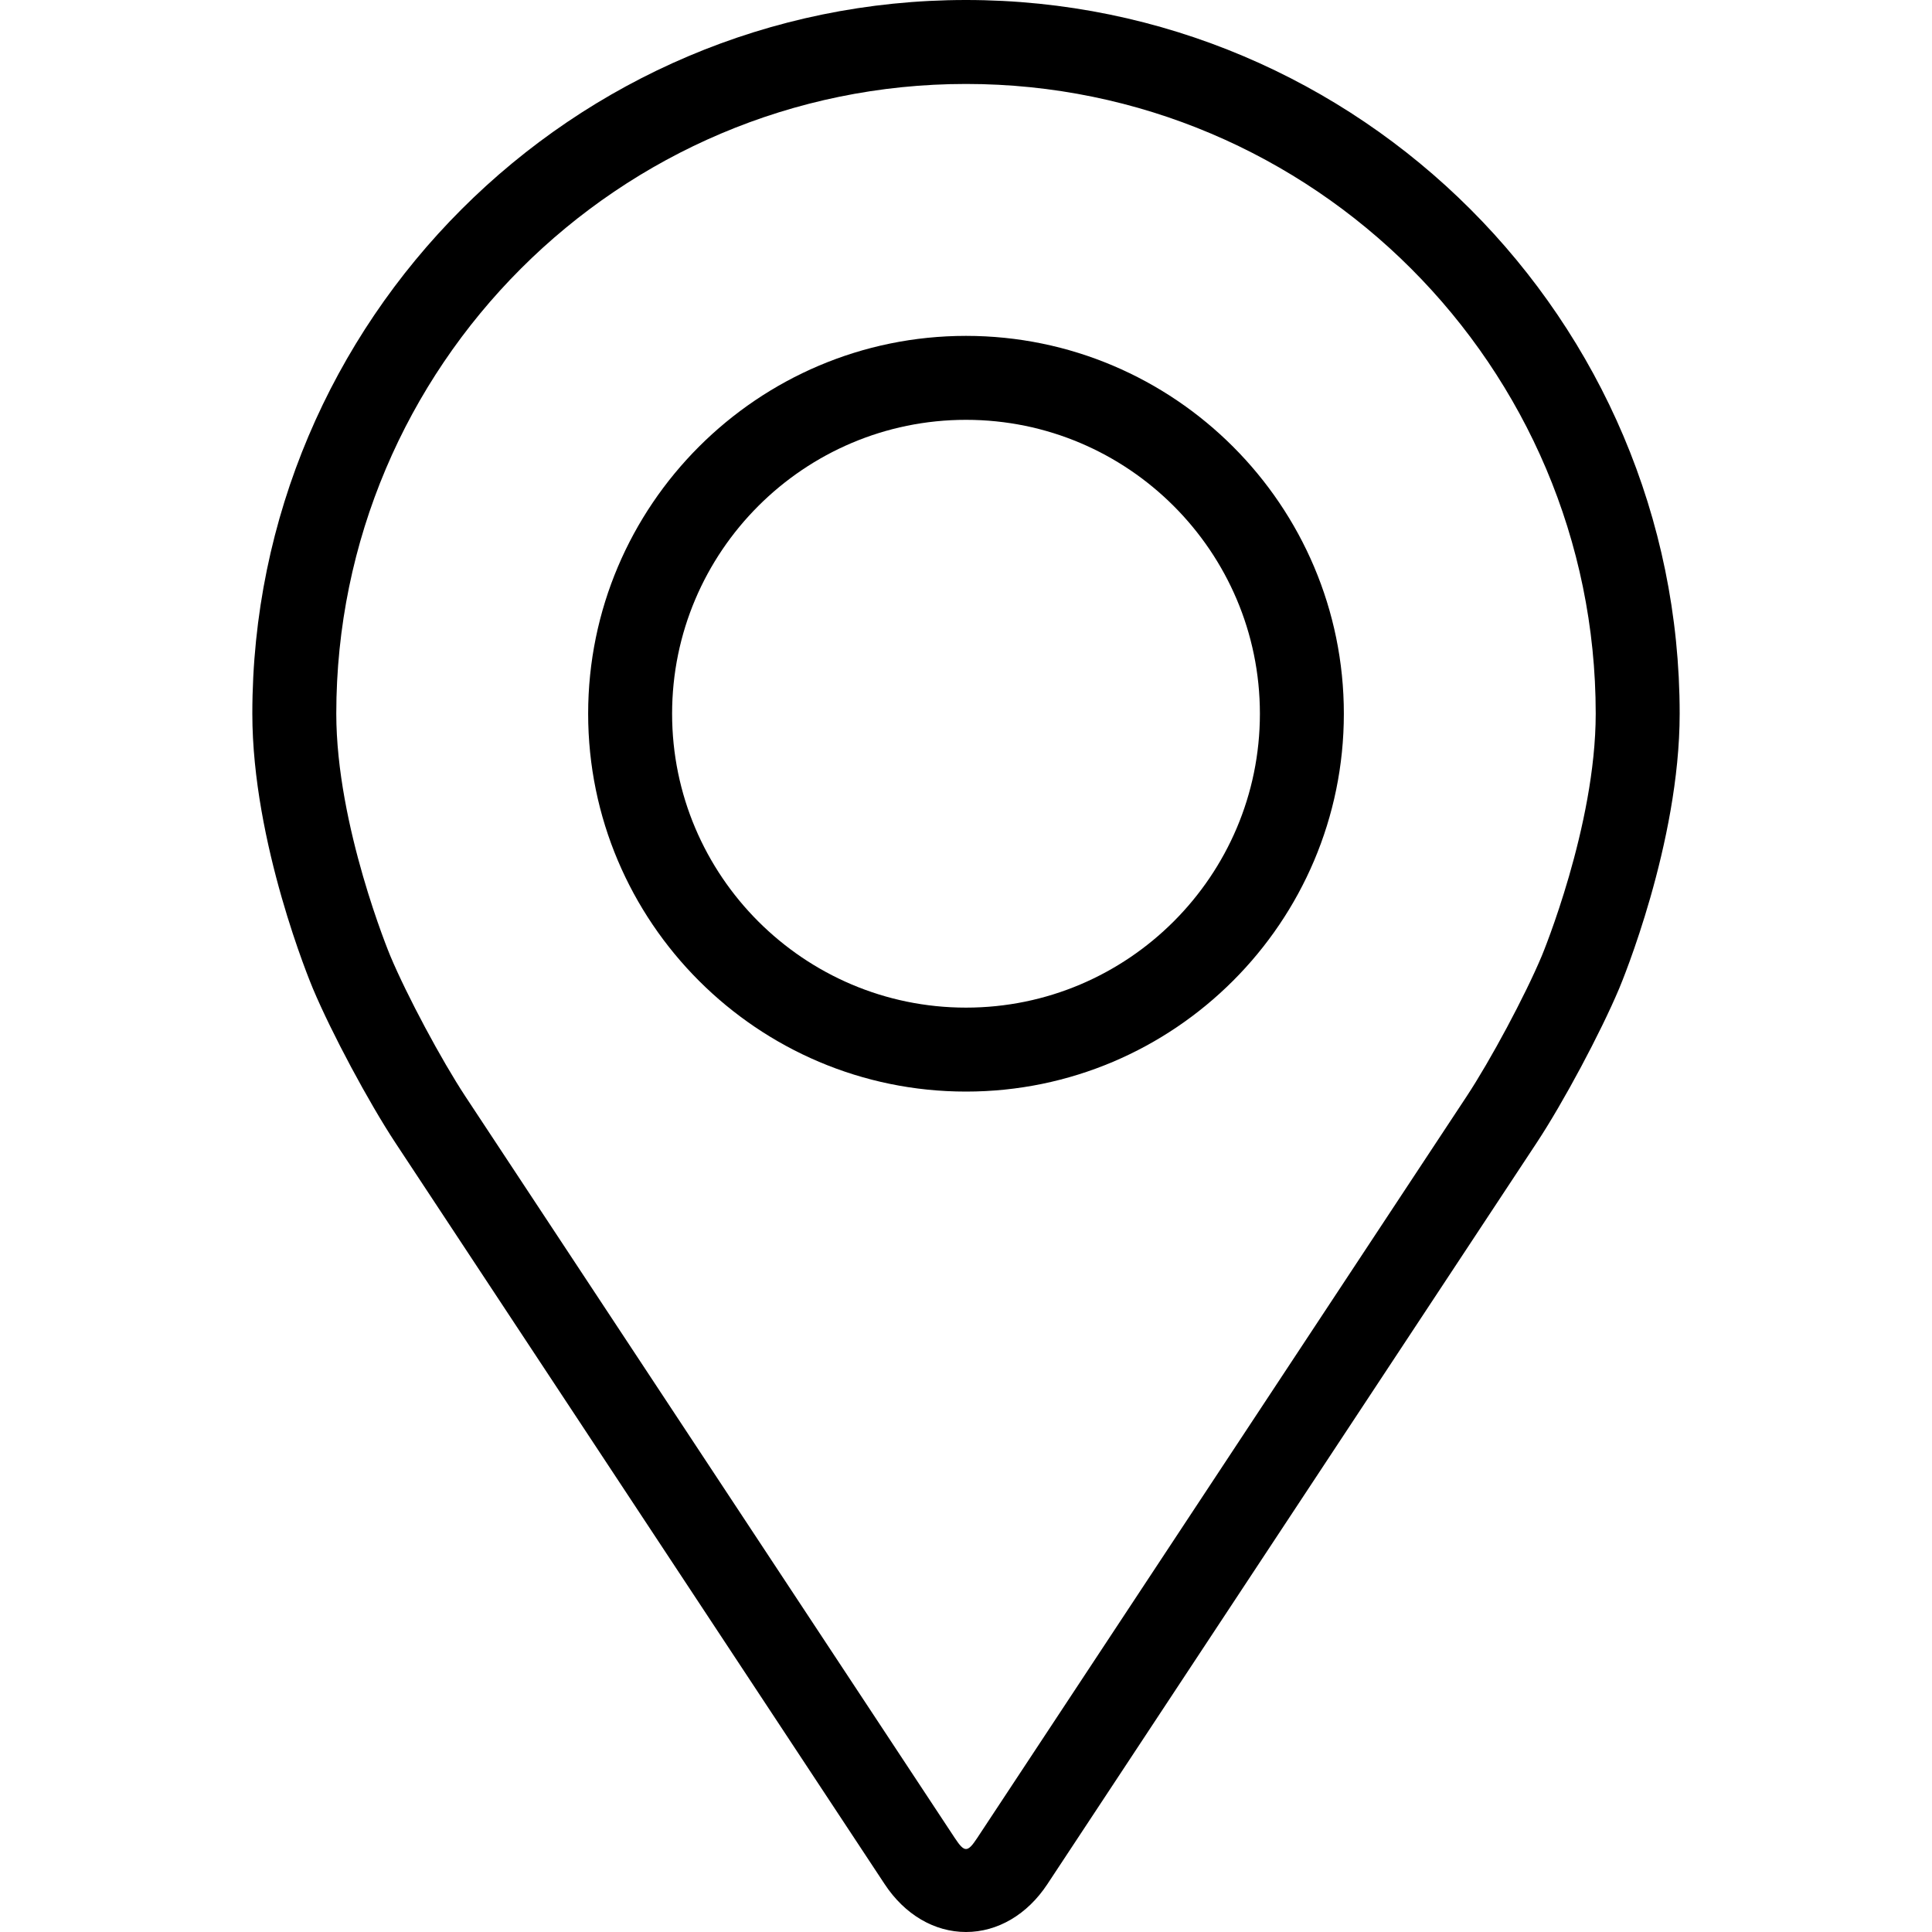
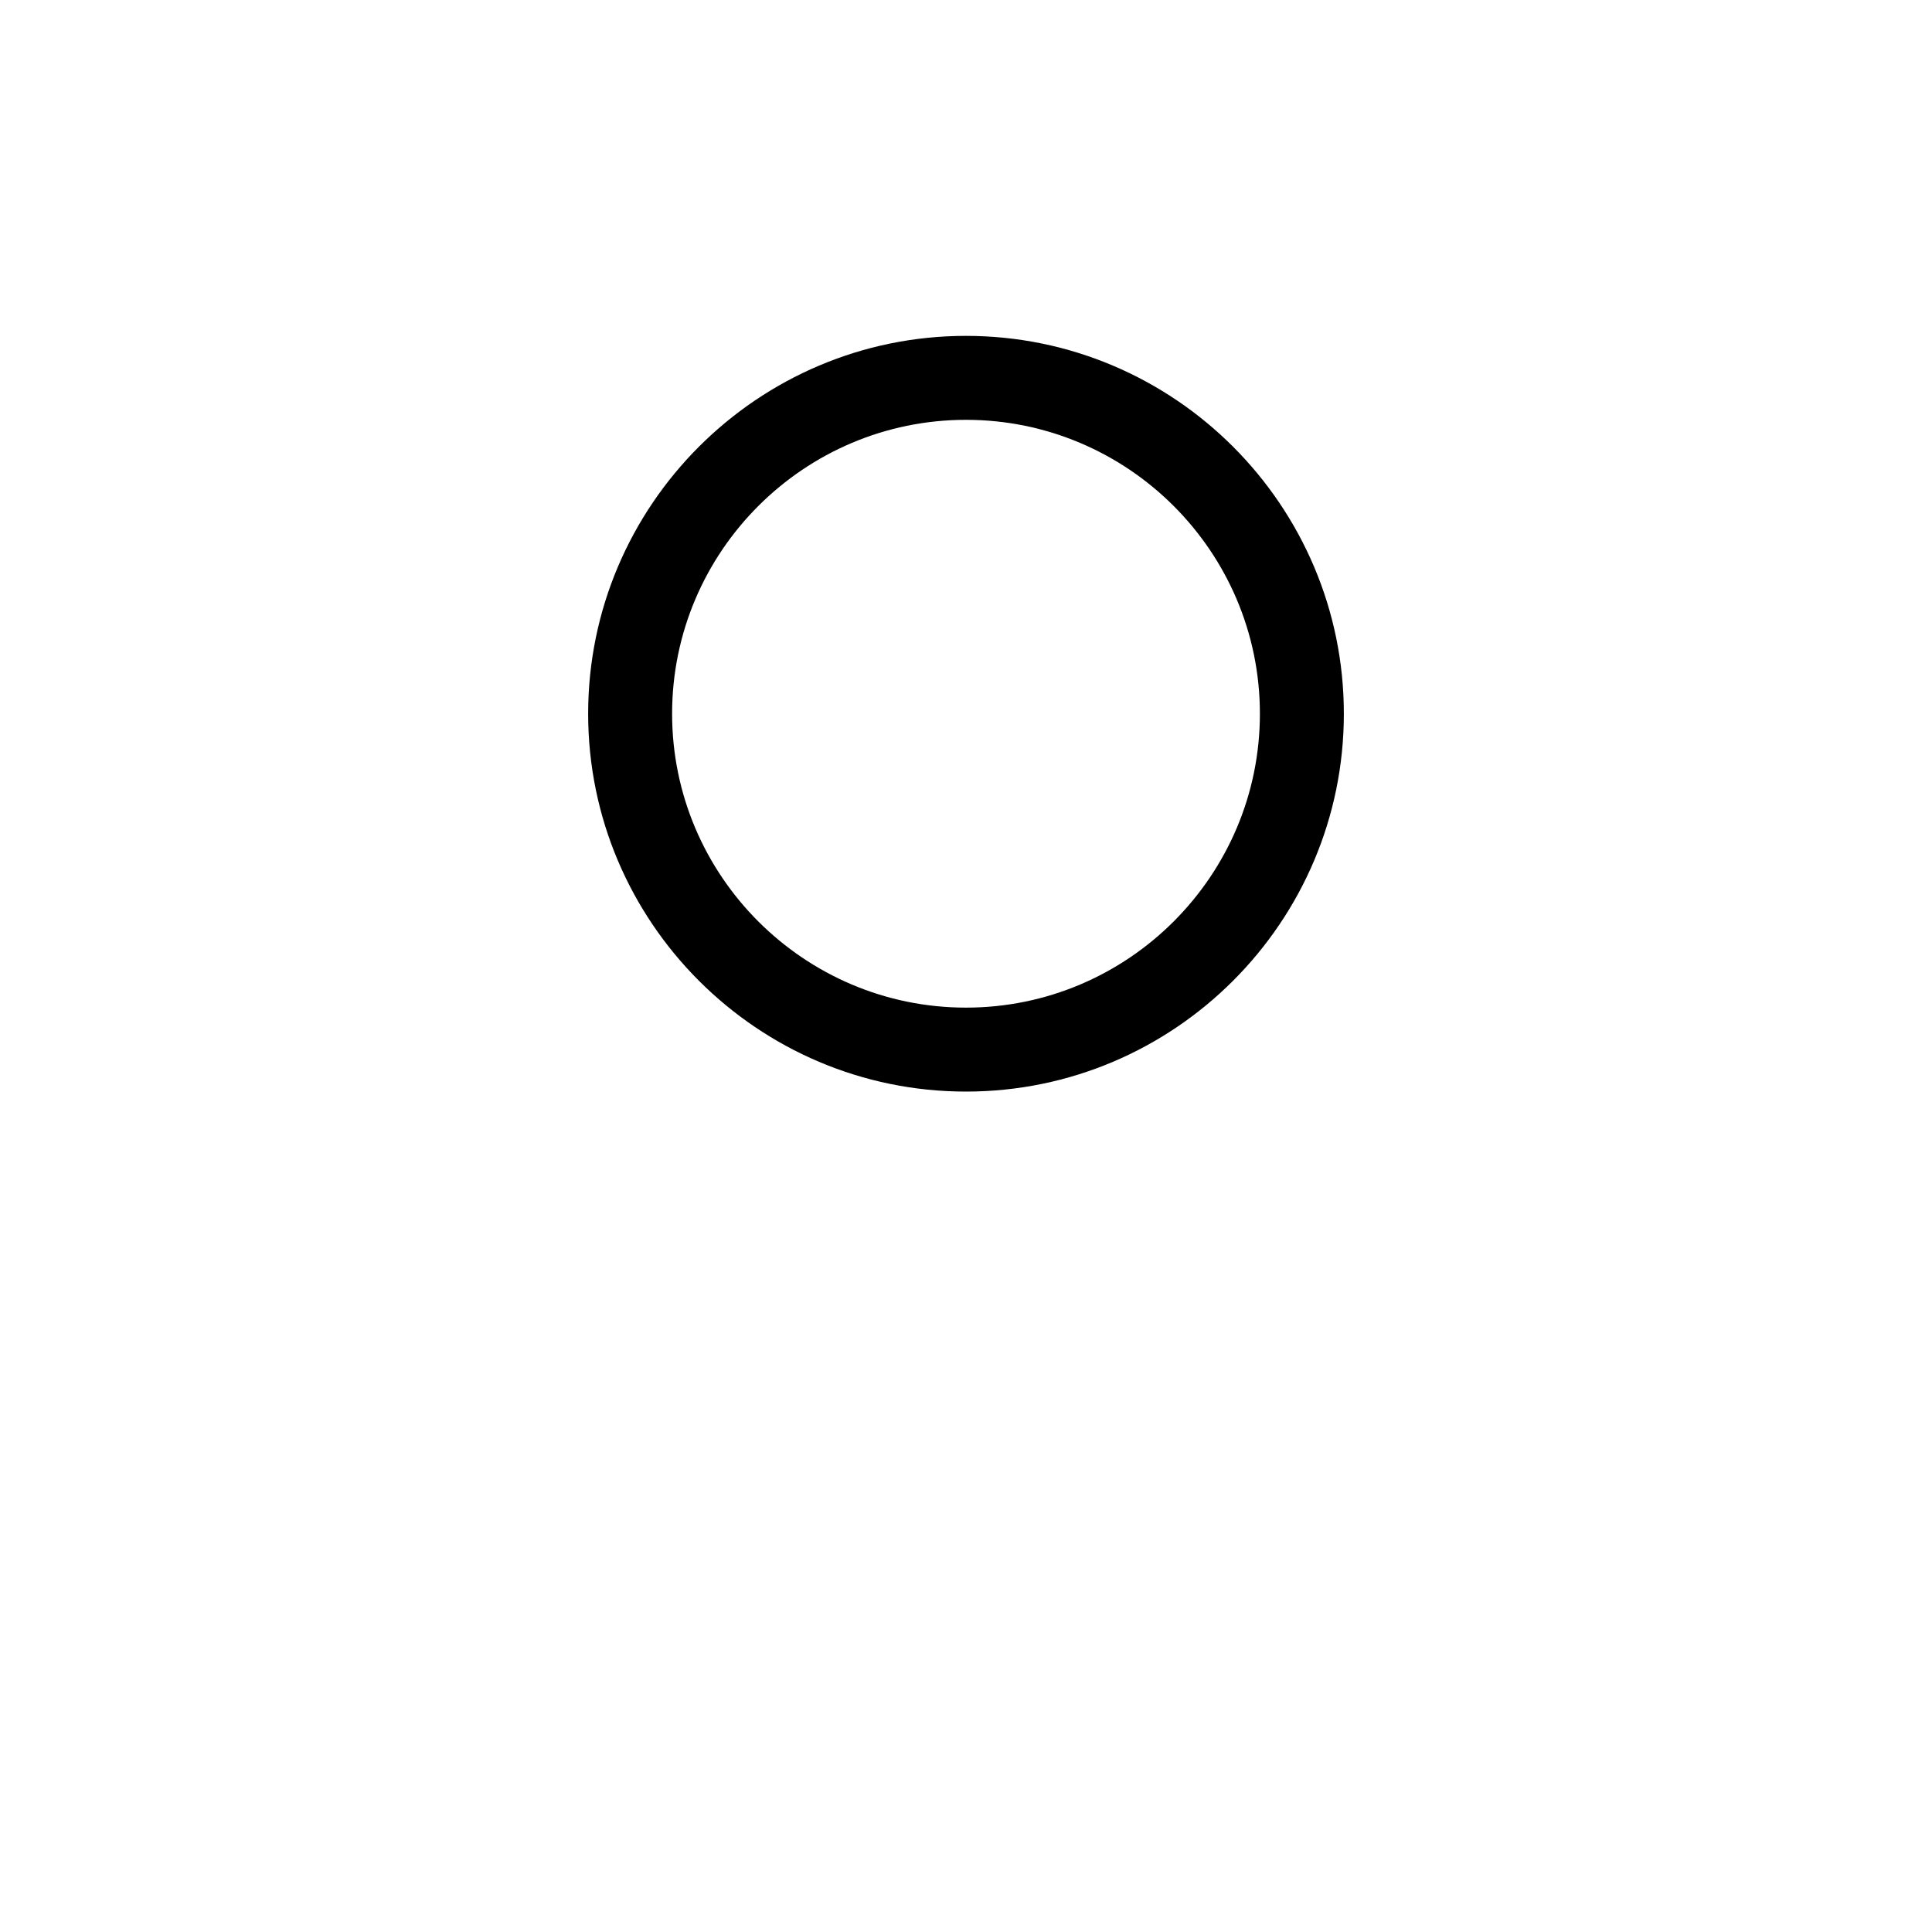
<svg xmlns="http://www.w3.org/2000/svg" width="33" height="33" viewBox="0 0 33 33">
  <g>
-     <path d="M16.5 0C9.778 0 4.31 5.468 4.31 12.19C4.31 14.403 5.302 16.783 5.344 16.884C5.664 17.645 6.297 18.826 6.753 19.519L15.111 32.183C15.453 32.702 15.959 33 16.5 33C17.041 33 17.547 32.702 17.889 32.184L26.248 19.519C26.705 18.826 27.336 17.645 27.657 16.884C27.699 16.784 28.69 14.404 28.69 12.19C28.69 5.468 23.222 0 16.5 0ZM26.335 16.327C26.049 17.009 25.46 18.108 25.05 18.729L16.691 31.395C16.526 31.645 16.474 31.645 16.309 31.395L7.95 18.729C7.541 18.108 6.952 17.008 6.666 16.326C6.654 16.297 5.744 14.106 5.744 12.19C5.744 6.259 10.569 1.434 16.5 1.434C22.431 1.434 27.256 6.259 27.256 12.19C27.256 14.109 26.344 16.306 26.335 16.327Z" />
    <path d="M16.5 5.737C12.941 5.737 10.046 8.633 10.046 12.191C10.046 15.749 12.941 18.645 16.5 18.645C20.059 18.645 22.954 15.749 22.954 12.191C22.954 8.633 20.059 5.737 16.5 5.737ZM16.5 17.211C13.733 17.211 11.48 14.959 11.48 12.191C11.48 9.423 13.733 7.171 16.5 7.171C19.267 7.171 21.52 9.423 21.52 12.191C21.52 14.959 19.267 17.211 16.5 17.211Z" />
  </g>
</svg>